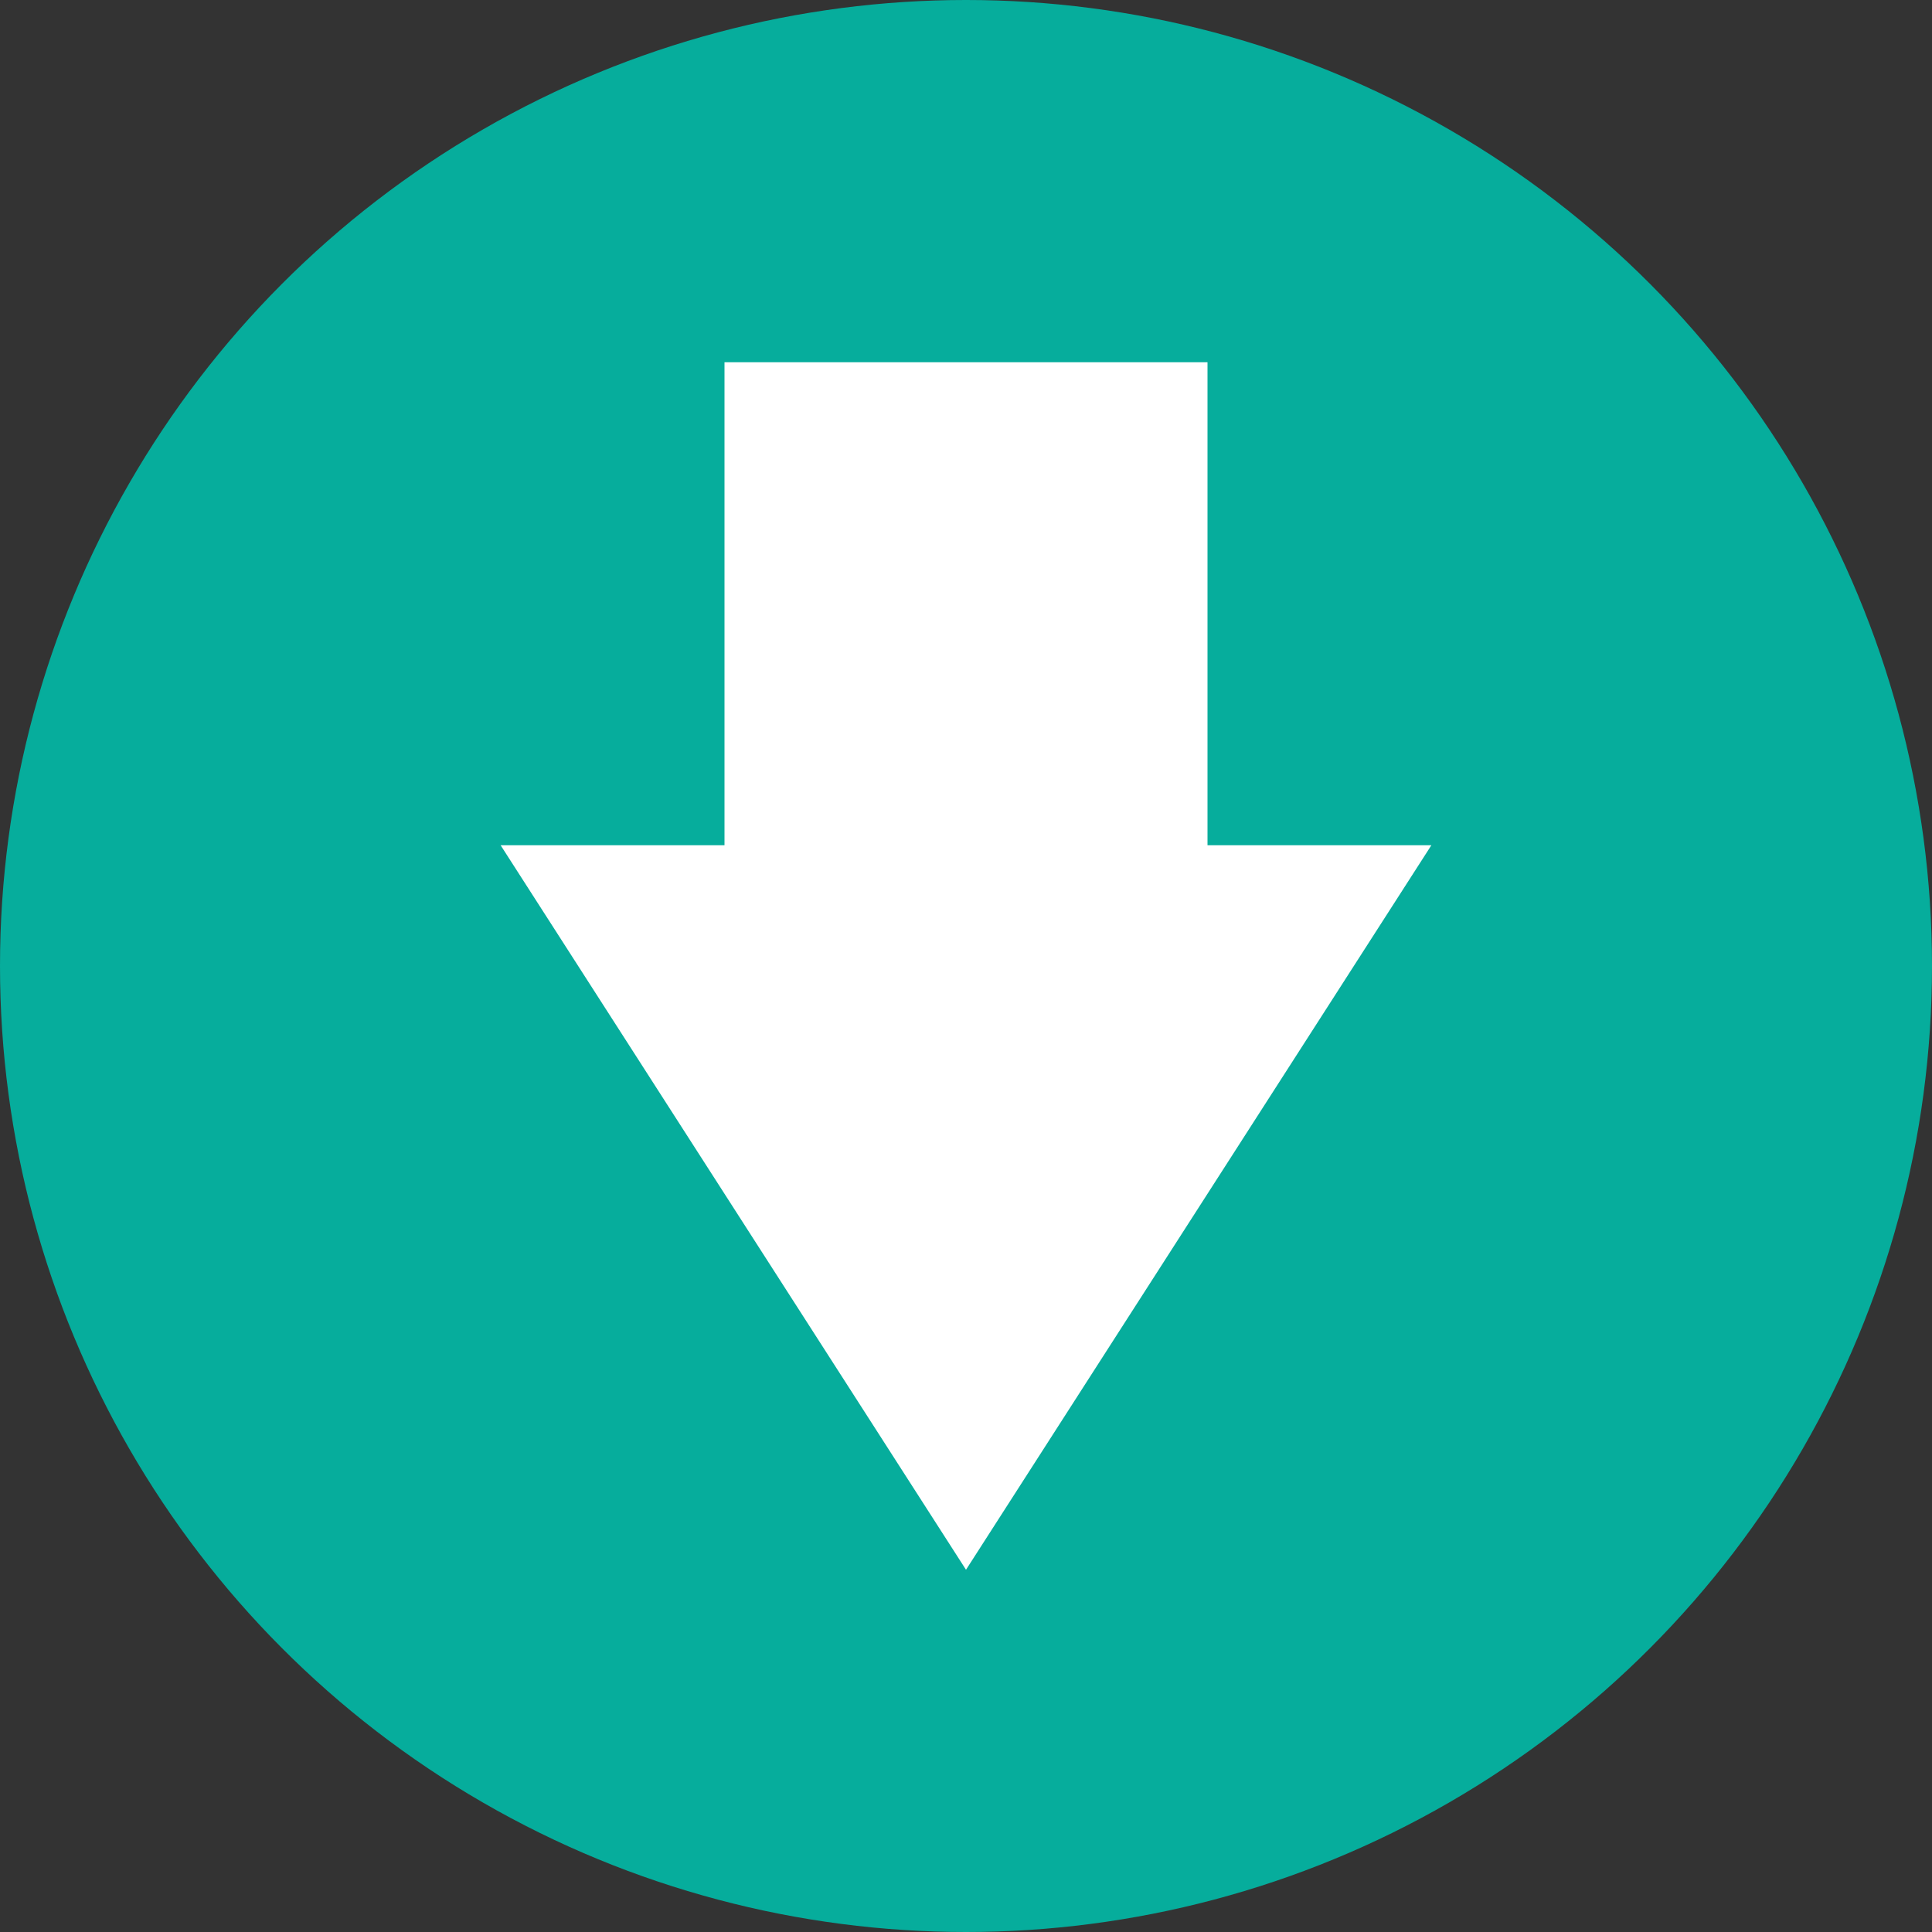
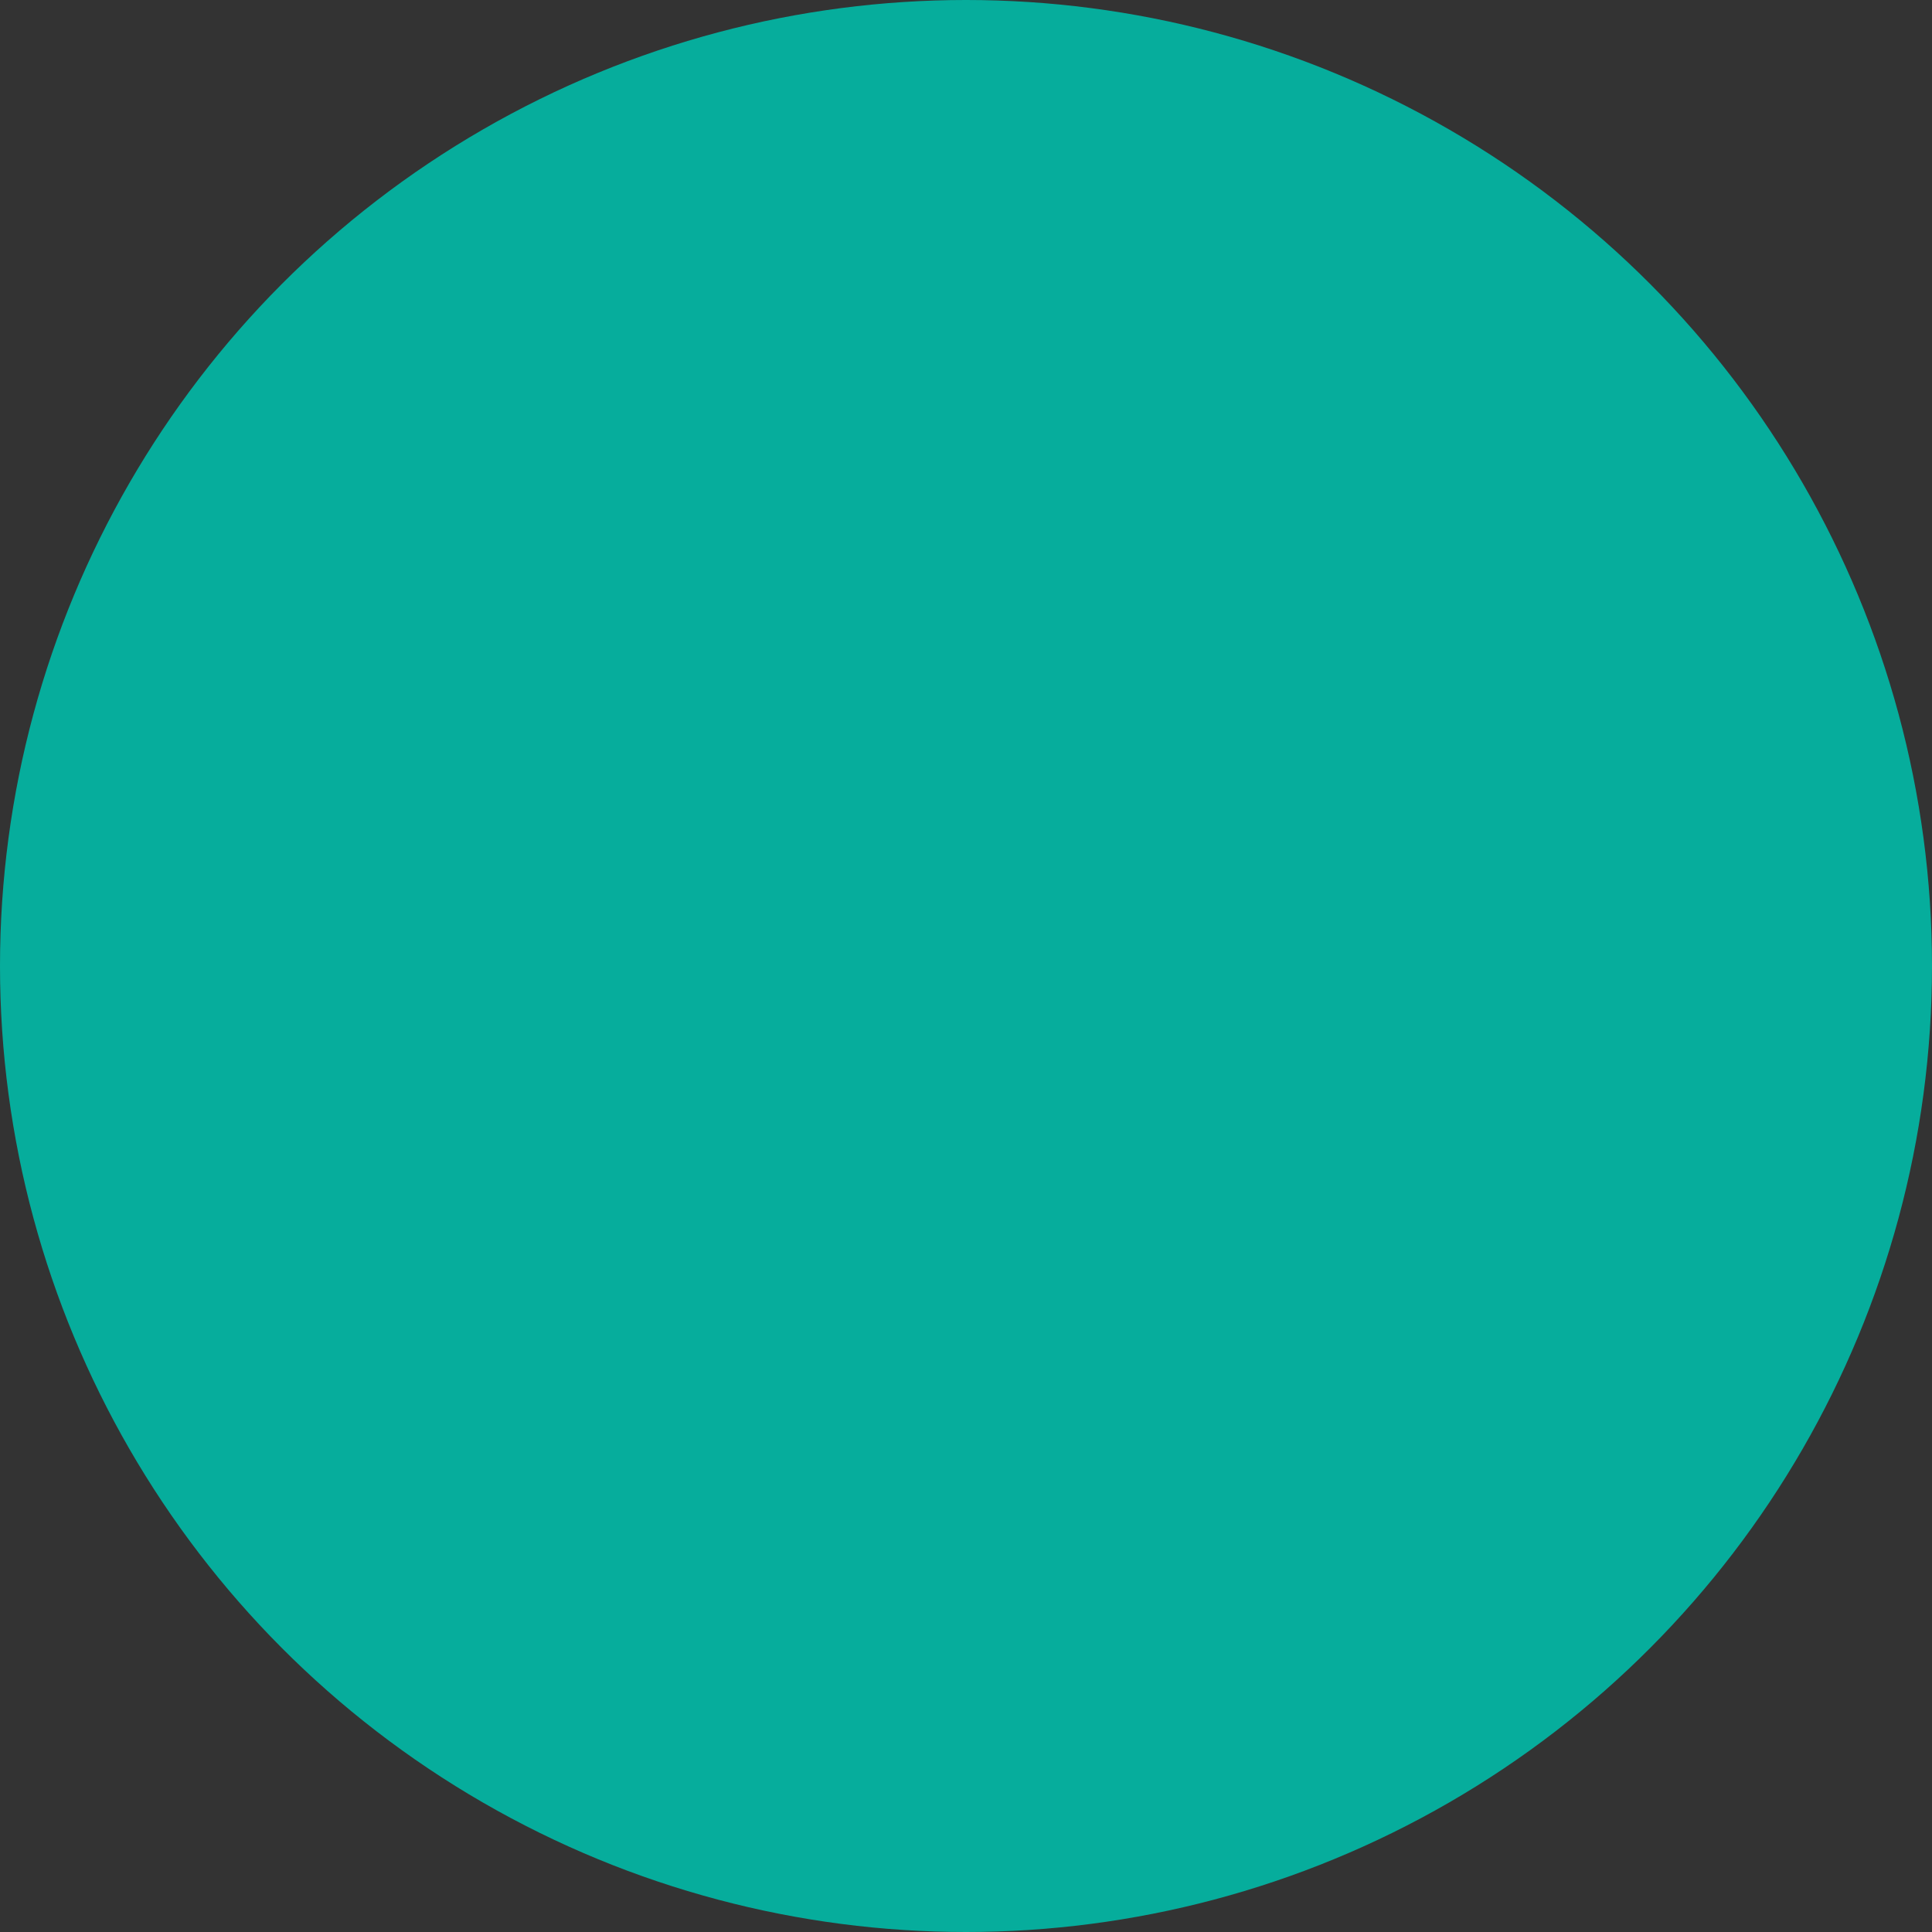
<svg xmlns="http://www.w3.org/2000/svg" width="16" height="16" version="1">
  <rect width="100%" height="100%" fill="#333333" stroke="none" />
  <circle style="fill:#06ad9c" cx="8" cy="8" r="8" />
-   <path style="fill:#ffffff" d="M 10,3 V 7 h 1.854 L 8,13 4.146,7 H 6 V 3 h 4 z" />
</svg>